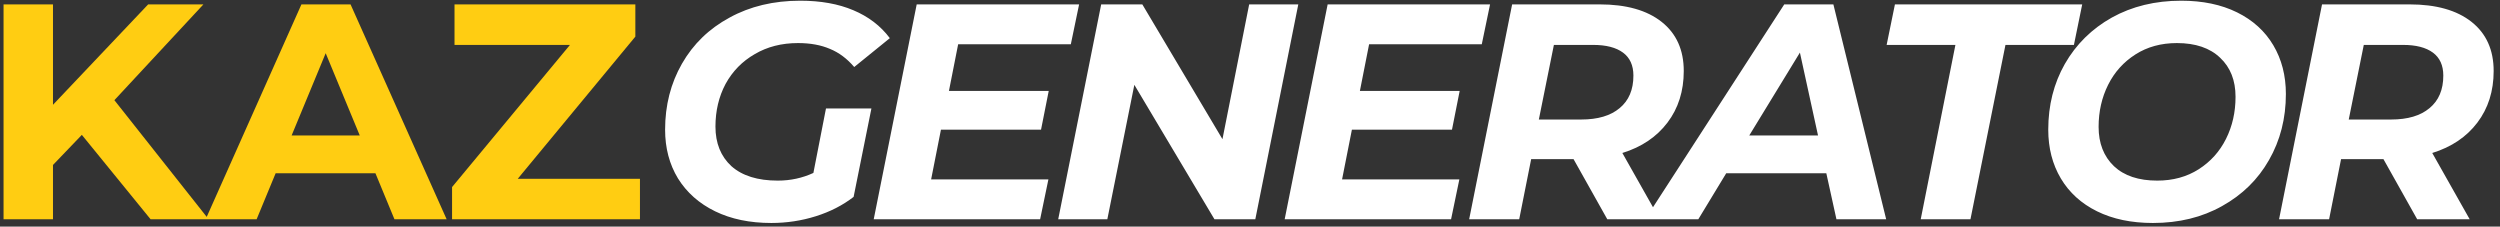
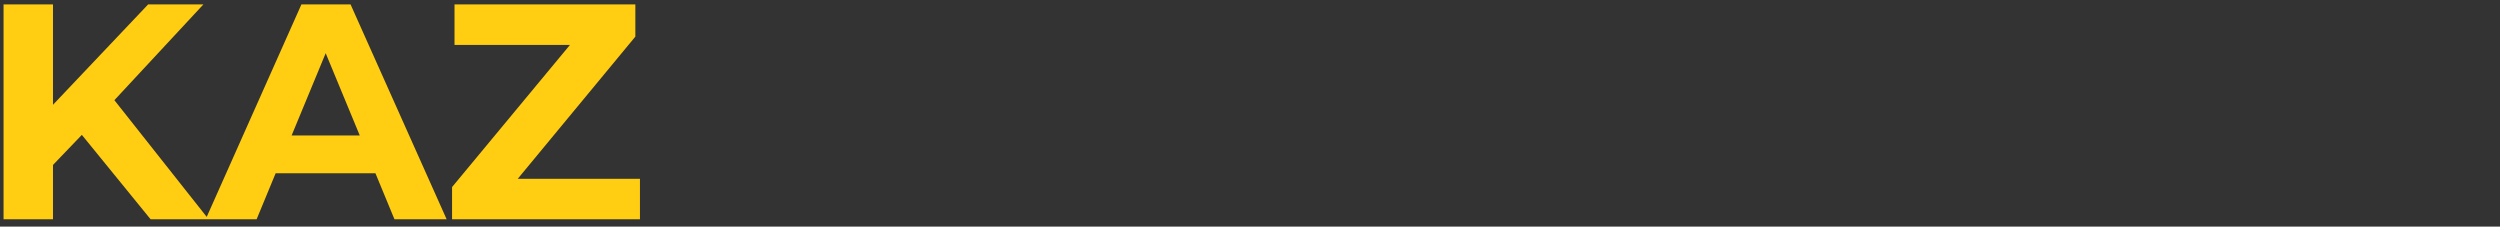
<svg xmlns="http://www.w3.org/2000/svg" width="342" height="31" viewBox="0 0 342 31" fill="none">
  <rect x="0" y="0" width="342" height="31" fill="#333333" stroke="none" />
  <path d="M11.196 18.45L7.248 22.566V30H0.486V0.6H7.248V14.334L20.268 0.6H27.828L15.648 13.704L28.542 30H20.604L11.196 18.45ZM51.358 23.7H37.708L35.104 30H28.132L41.236 0.6H47.956L61.102 30H53.962L51.358 23.7ZM49.216 18.534L44.554 7.278L39.892 18.534H49.216ZM87.546 24.456V30H61.842V25.59L77.97 6.144H62.178V0.6H86.916V5.01L70.83 24.456H87.546Z" fill="#FFCD12" />
-   <path d="M112.994 14.838H119.21L116.774 26.934C115.29 28.082 113.568 28.964 111.608 29.58C109.648 30.196 107.618 30.504 105.518 30.504C102.578 30.504 100.016 29.972 97.832 28.908C95.648 27.844 93.954 26.346 92.75 24.414C91.574 22.482 90.986 20.256 90.986 17.736C90.986 14.404 91.756 11.394 93.296 8.706C94.836 6.018 97.006 3.918 99.806 2.406C102.606 0.866 105.826 0.096 109.466 0.096C112.266 0.096 114.688 0.53 116.732 1.398C118.804 2.266 120.47 3.54 121.73 5.22L116.858 9.168C115.878 8.02 114.772 7.194 113.54 6.69C112.308 6.158 110.852 5.892 109.172 5.892C106.932 5.892 104.958 6.396 103.25 7.404C101.542 8.384 100.212 9.742 99.26 11.478C98.336 13.214 97.874 15.16 97.874 17.316C97.874 19.584 98.602 21.39 100.058 22.734C101.542 24.05 103.656 24.708 106.4 24.708C108.136 24.708 109.76 24.358 111.272 23.658L112.994 14.838ZM131.074 6.06L129.814 12.444H143.464L142.414 17.736H128.722L127.378 24.54H143.422L142.288 30H119.524L125.404 0.6H147.622L146.488 6.06H131.074ZM177.606 0.6L171.726 30H166.14L155.178 11.604L151.482 30H144.762L150.642 0.6H156.27L167.232 19.038L170.886 0.6H177.606ZM187.292 6.06L186.032 12.444H199.682L198.632 17.736H184.94L183.596 24.54H199.64L198.506 30H175.742L181.622 0.6H203.84L202.706 6.06H187.292ZM230.338 9.714C230.338 12.458 229.596 14.81 228.112 16.77C226.628 18.73 224.57 20.116 221.938 20.928L227.062 30H219.88L215.26 21.768H209.464L207.826 30H200.98L206.86 0.6H218.83C222.47 0.6 225.298 1.398 227.314 2.994C229.33 4.59 230.338 6.83 230.338 9.714ZM216.31 16.35C218.578 16.35 220.328 15.832 221.56 14.796C222.82 13.76 223.45 12.276 223.45 10.344C223.45 8.944 222.974 7.894 222.022 7.194C221.07 6.494 219.712 6.144 217.948 6.144H212.572L210.514 16.35H216.31ZM249.84 23.7H236.148L232.326 30H225.06L244.086 0.6H250.806L258.03 30H251.226L249.84 23.7ZM248.706 18.534L246.228 7.194L239.298 18.534H248.706ZM267.5 6.144H258.092L259.226 0.6H284.846L283.712 6.144H274.346L269.558 30H262.754L267.5 6.144ZM294.523 30.504C291.583 30.504 289.035 29.972 286.879 28.908C284.723 27.844 283.071 26.346 281.923 24.414C280.775 22.482 280.201 20.256 280.201 17.736C280.201 14.404 280.957 11.408 282.469 8.748C284.009 6.06 286.151 3.946 288.895 2.406C291.667 0.866 294.831 0.096 298.387 0.096C301.327 0.096 303.875 0.628 306.031 1.692C308.187 2.756 309.839 4.254 310.987 6.186C312.135 8.118 312.709 10.344 312.709 12.864C312.709 16.196 311.939 19.206 310.399 21.894C308.887 24.554 306.745 26.654 303.973 28.194C301.229 29.734 298.079 30.504 294.523 30.504ZM295.111 24.708C297.267 24.708 299.157 24.19 300.781 23.154C302.405 22.118 303.651 20.732 304.519 18.996C305.387 17.26 305.821 15.342 305.821 13.242C305.821 11.002 305.121 9.224 303.721 7.908C302.321 6.564 300.347 5.892 297.799 5.892C295.643 5.892 293.753 6.41 292.129 7.446C290.505 8.482 289.259 9.868 288.391 11.604C287.523 13.34 287.089 15.258 287.089 17.358C287.089 19.598 287.789 21.39 289.189 22.734C290.589 24.05 292.563 24.708 295.111 24.708ZM341.132 9.714C341.132 12.458 340.39 14.81 338.906 16.77C337.422 18.73 335.364 20.116 332.732 20.928L337.856 30H330.674L326.054 21.768H320.258L318.62 30H311.774L317.654 0.6H329.624C333.264 0.6 336.092 1.398 338.108 2.994C340.124 4.59 341.132 6.83 341.132 9.714ZM327.104 16.35C329.372 16.35 331.122 15.832 332.354 14.796C333.614 13.76 334.244 12.276 334.244 10.344C334.244 8.944 333.768 7.894 332.816 7.194C331.864 6.494 330.506 6.144 328.742 6.144H323.366L321.308 16.35H327.104Z" fill="white" />
</svg>